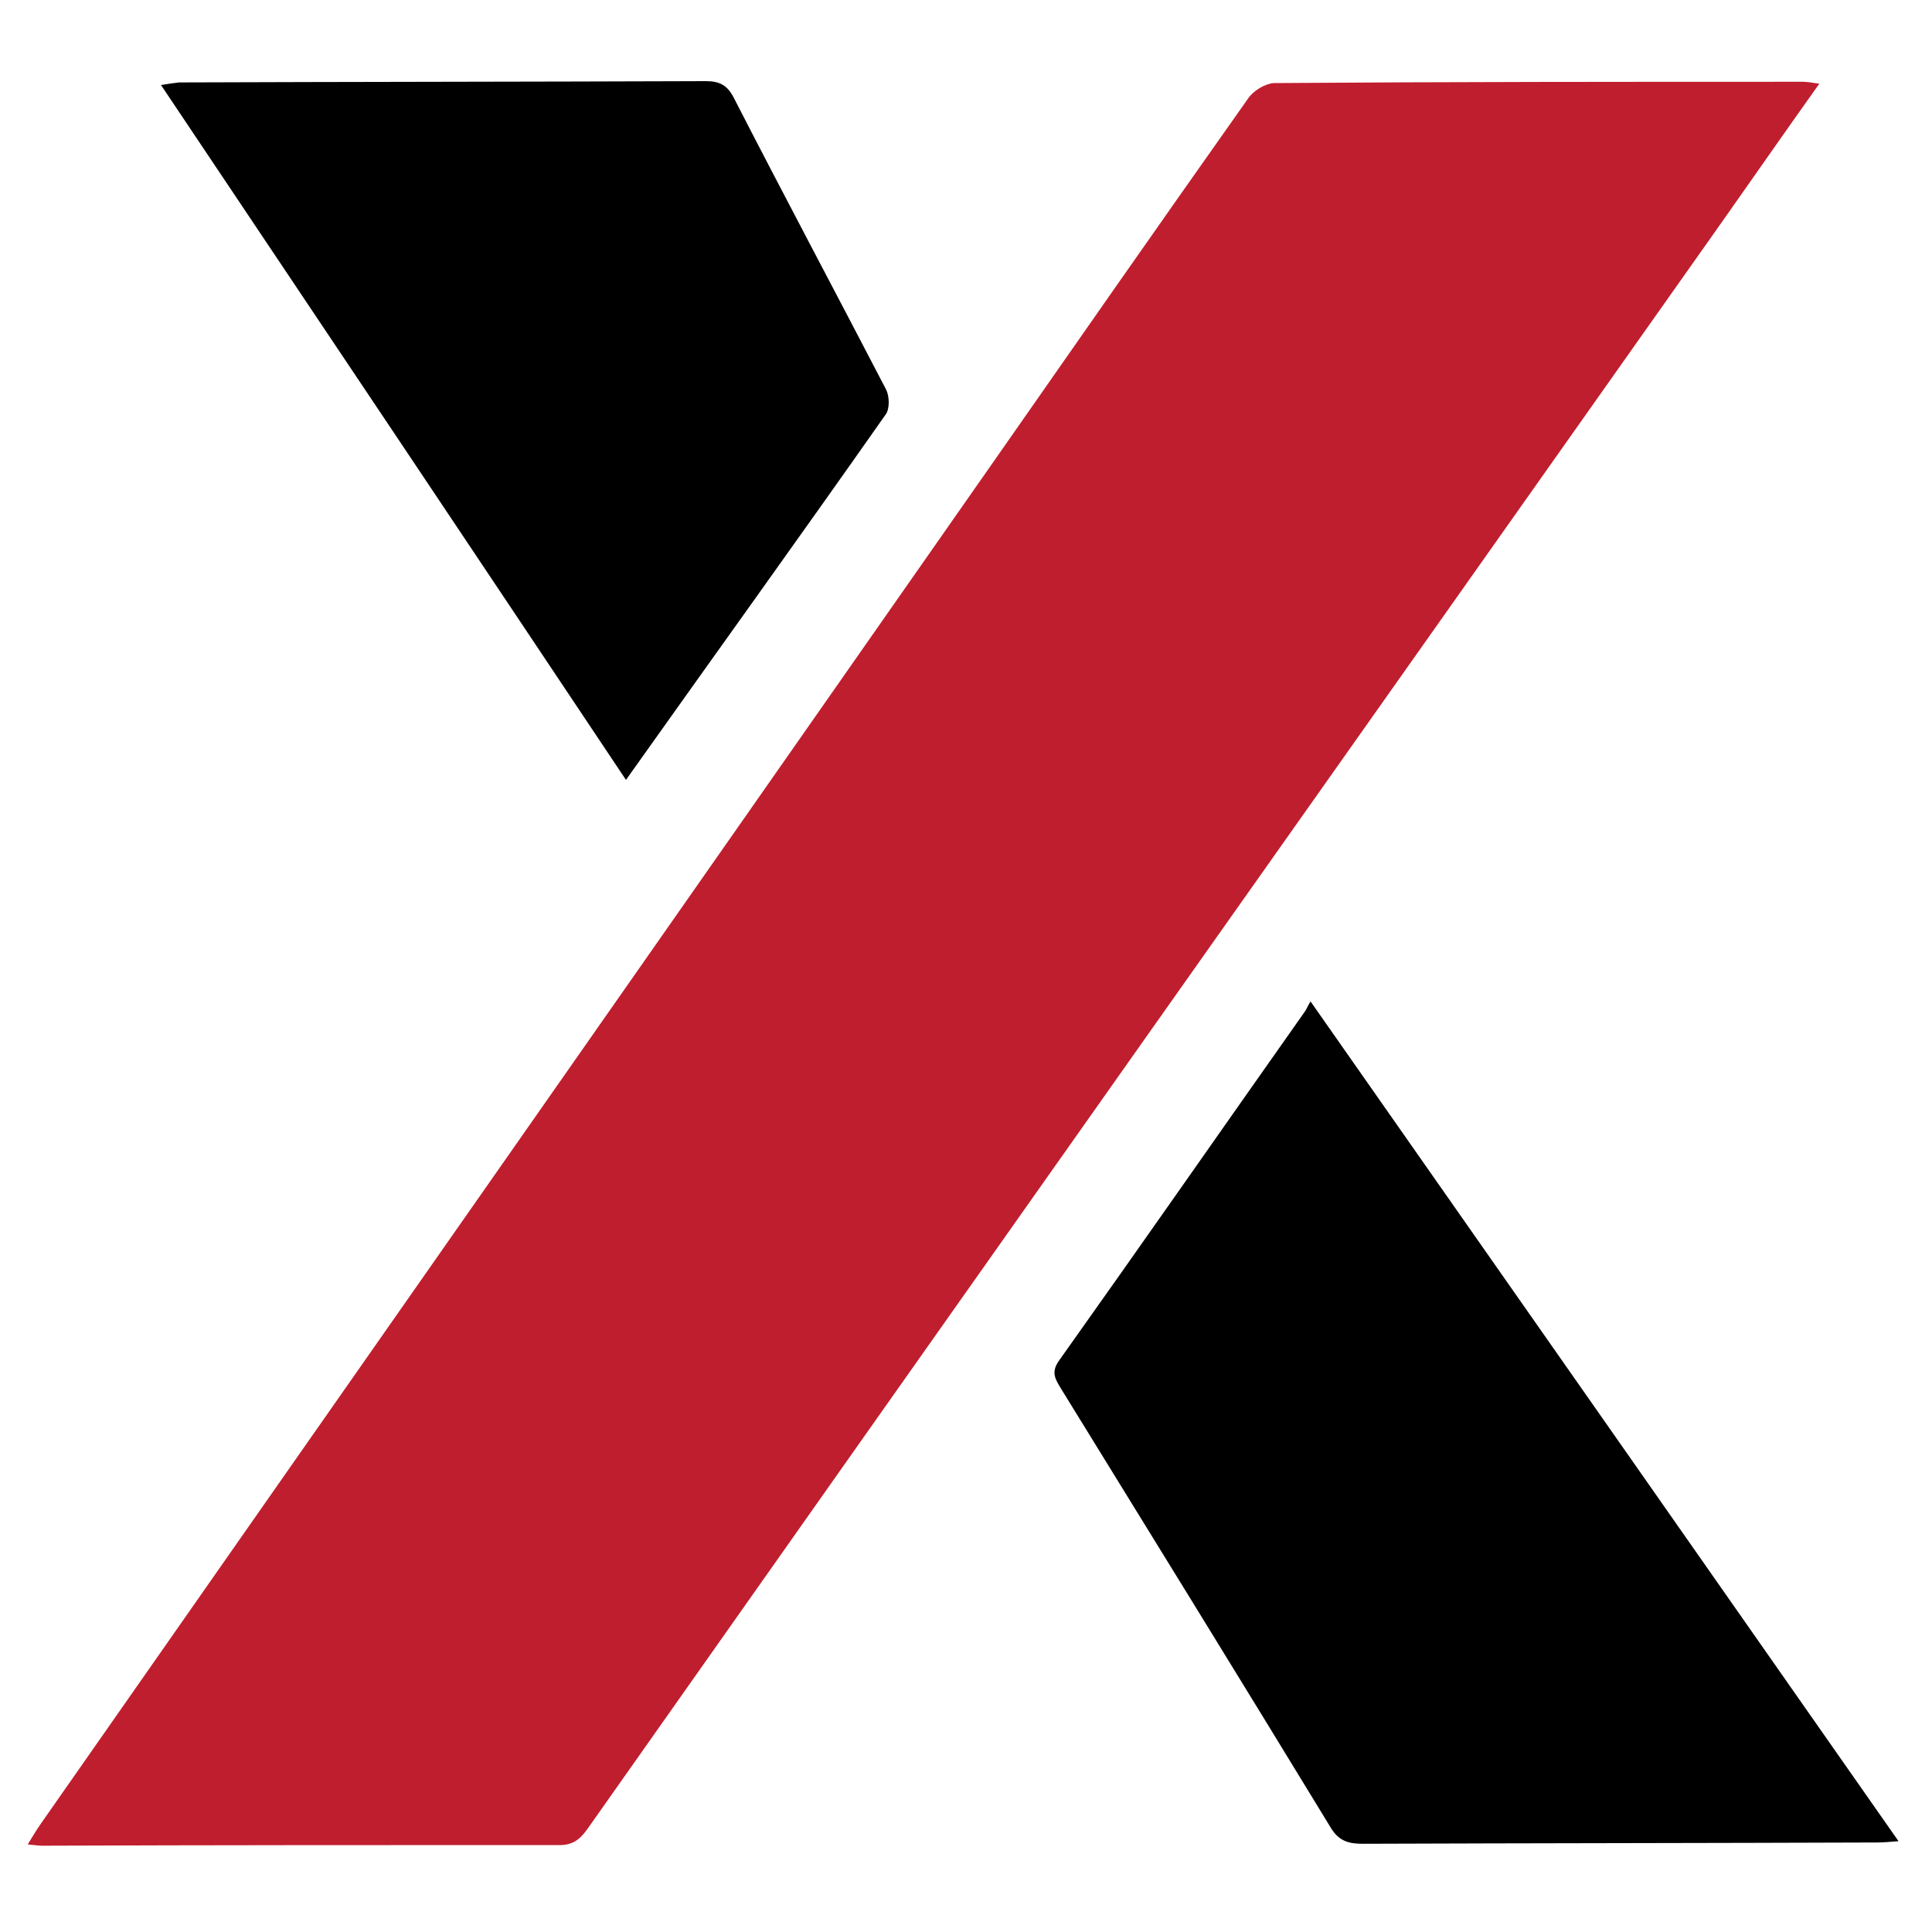
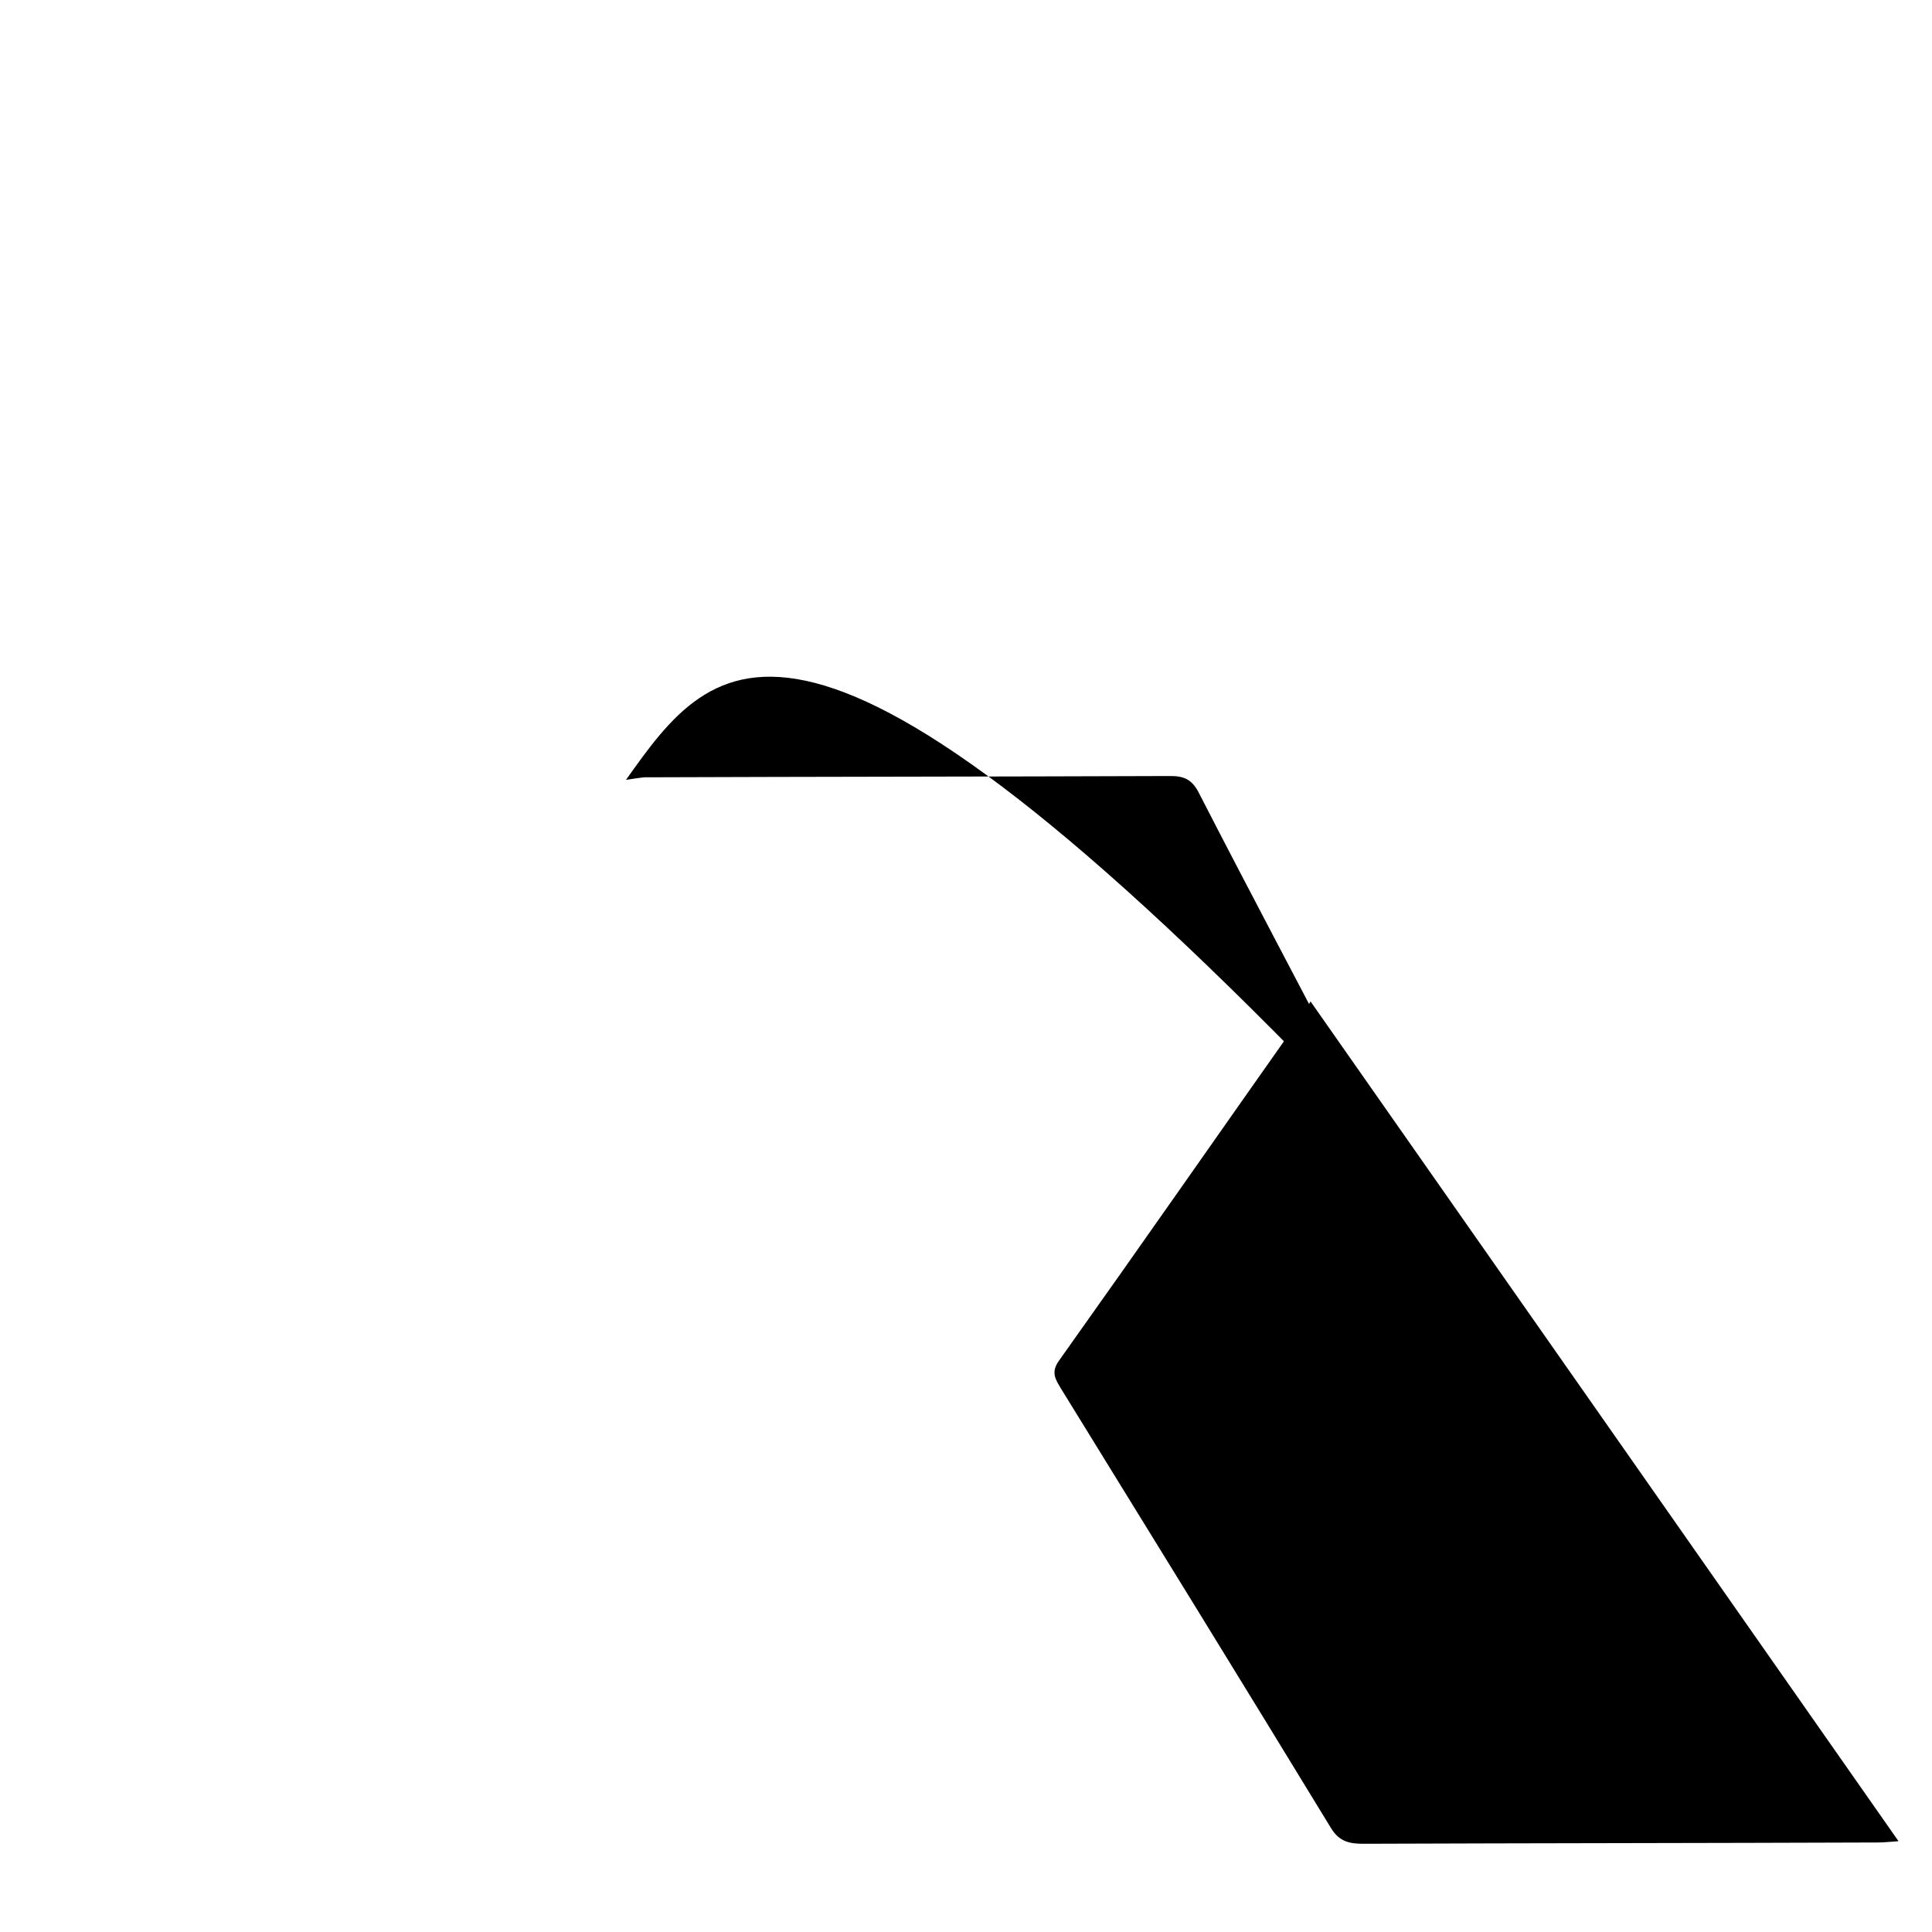
<svg xmlns="http://www.w3.org/2000/svg" version="1.1" id="Слой_1" x="0px" y="0px" width="30px" height="30px" viewBox="0 0 30 30" style="enable-background:new 0 0 30 30;" xml:space="preserve">
  <style type="text/css">
	.st0{fill:#BF1E2E;}
</style>
  <g>
-     <path class="st0" d="M28.25,1.3c-0.57,0.8-1.09,1.55-1.62,2.3C20.8,11.85,14.97,20.1,9.15,28.36c-0.11,0.16-0.22,0.29-0.45,0.29   c-2.68,0-5.36,0-8.05,0.01c-0.05,0-0.11-0.01-0.22-0.02c0.08-0.13,0.14-0.23,0.21-0.33c4.9-7.01,9.81-14.02,14.71-21.03   c1.34-1.92,2.68-3.84,4.03-5.75c0.08-0.12,0.26-0.23,0.4-0.24c2.74-0.02,5.48-0.02,8.22-0.02C28.05,1.27,28.12,1.28,28.25,1.3z" />
    <path d="M20.35,15.55c3.06,4.37,6.08,8.68,9.13,13.04c-0.14,0.01-0.23,0.02-0.33,0.02c-2.66,0.01-5.32,0.01-7.98,0.02   c-0.21,0-0.37-0.03-0.5-0.24c-1.39-2.28-2.79-4.55-4.19-6.82c-0.09-0.15-0.17-0.26-0.03-0.45c1.28-1.8,2.54-3.61,3.81-5.41   C20.29,15.67,20.3,15.63,20.35,15.55z" />
-     <path d="M9.72,12.11C7.31,8.5,4.92,4.93,2.5,1.32c0.12-0.02,0.2-0.03,0.28-0.04c2.73-0.01,5.45-0.01,8.18-0.02   c0.21,0,0.33,0.06,0.43,0.25c0.78,1.52,1.58,3.02,2.37,4.54c0.05,0.1,0.06,0.3-0.01,0.39C12.43,8.32,11.09,10.18,9.72,12.11z" />
+     <path d="M9.72,12.11c0.12-0.02,0.2-0.03,0.28-0.04c2.73-0.01,5.45-0.01,8.18-0.02   c0.21,0,0.33,0.06,0.43,0.25c0.78,1.52,1.58,3.02,2.37,4.54c0.05,0.1,0.06,0.3-0.01,0.39C12.43,8.32,11.09,10.18,9.72,12.11z" />
  </g>
</svg>